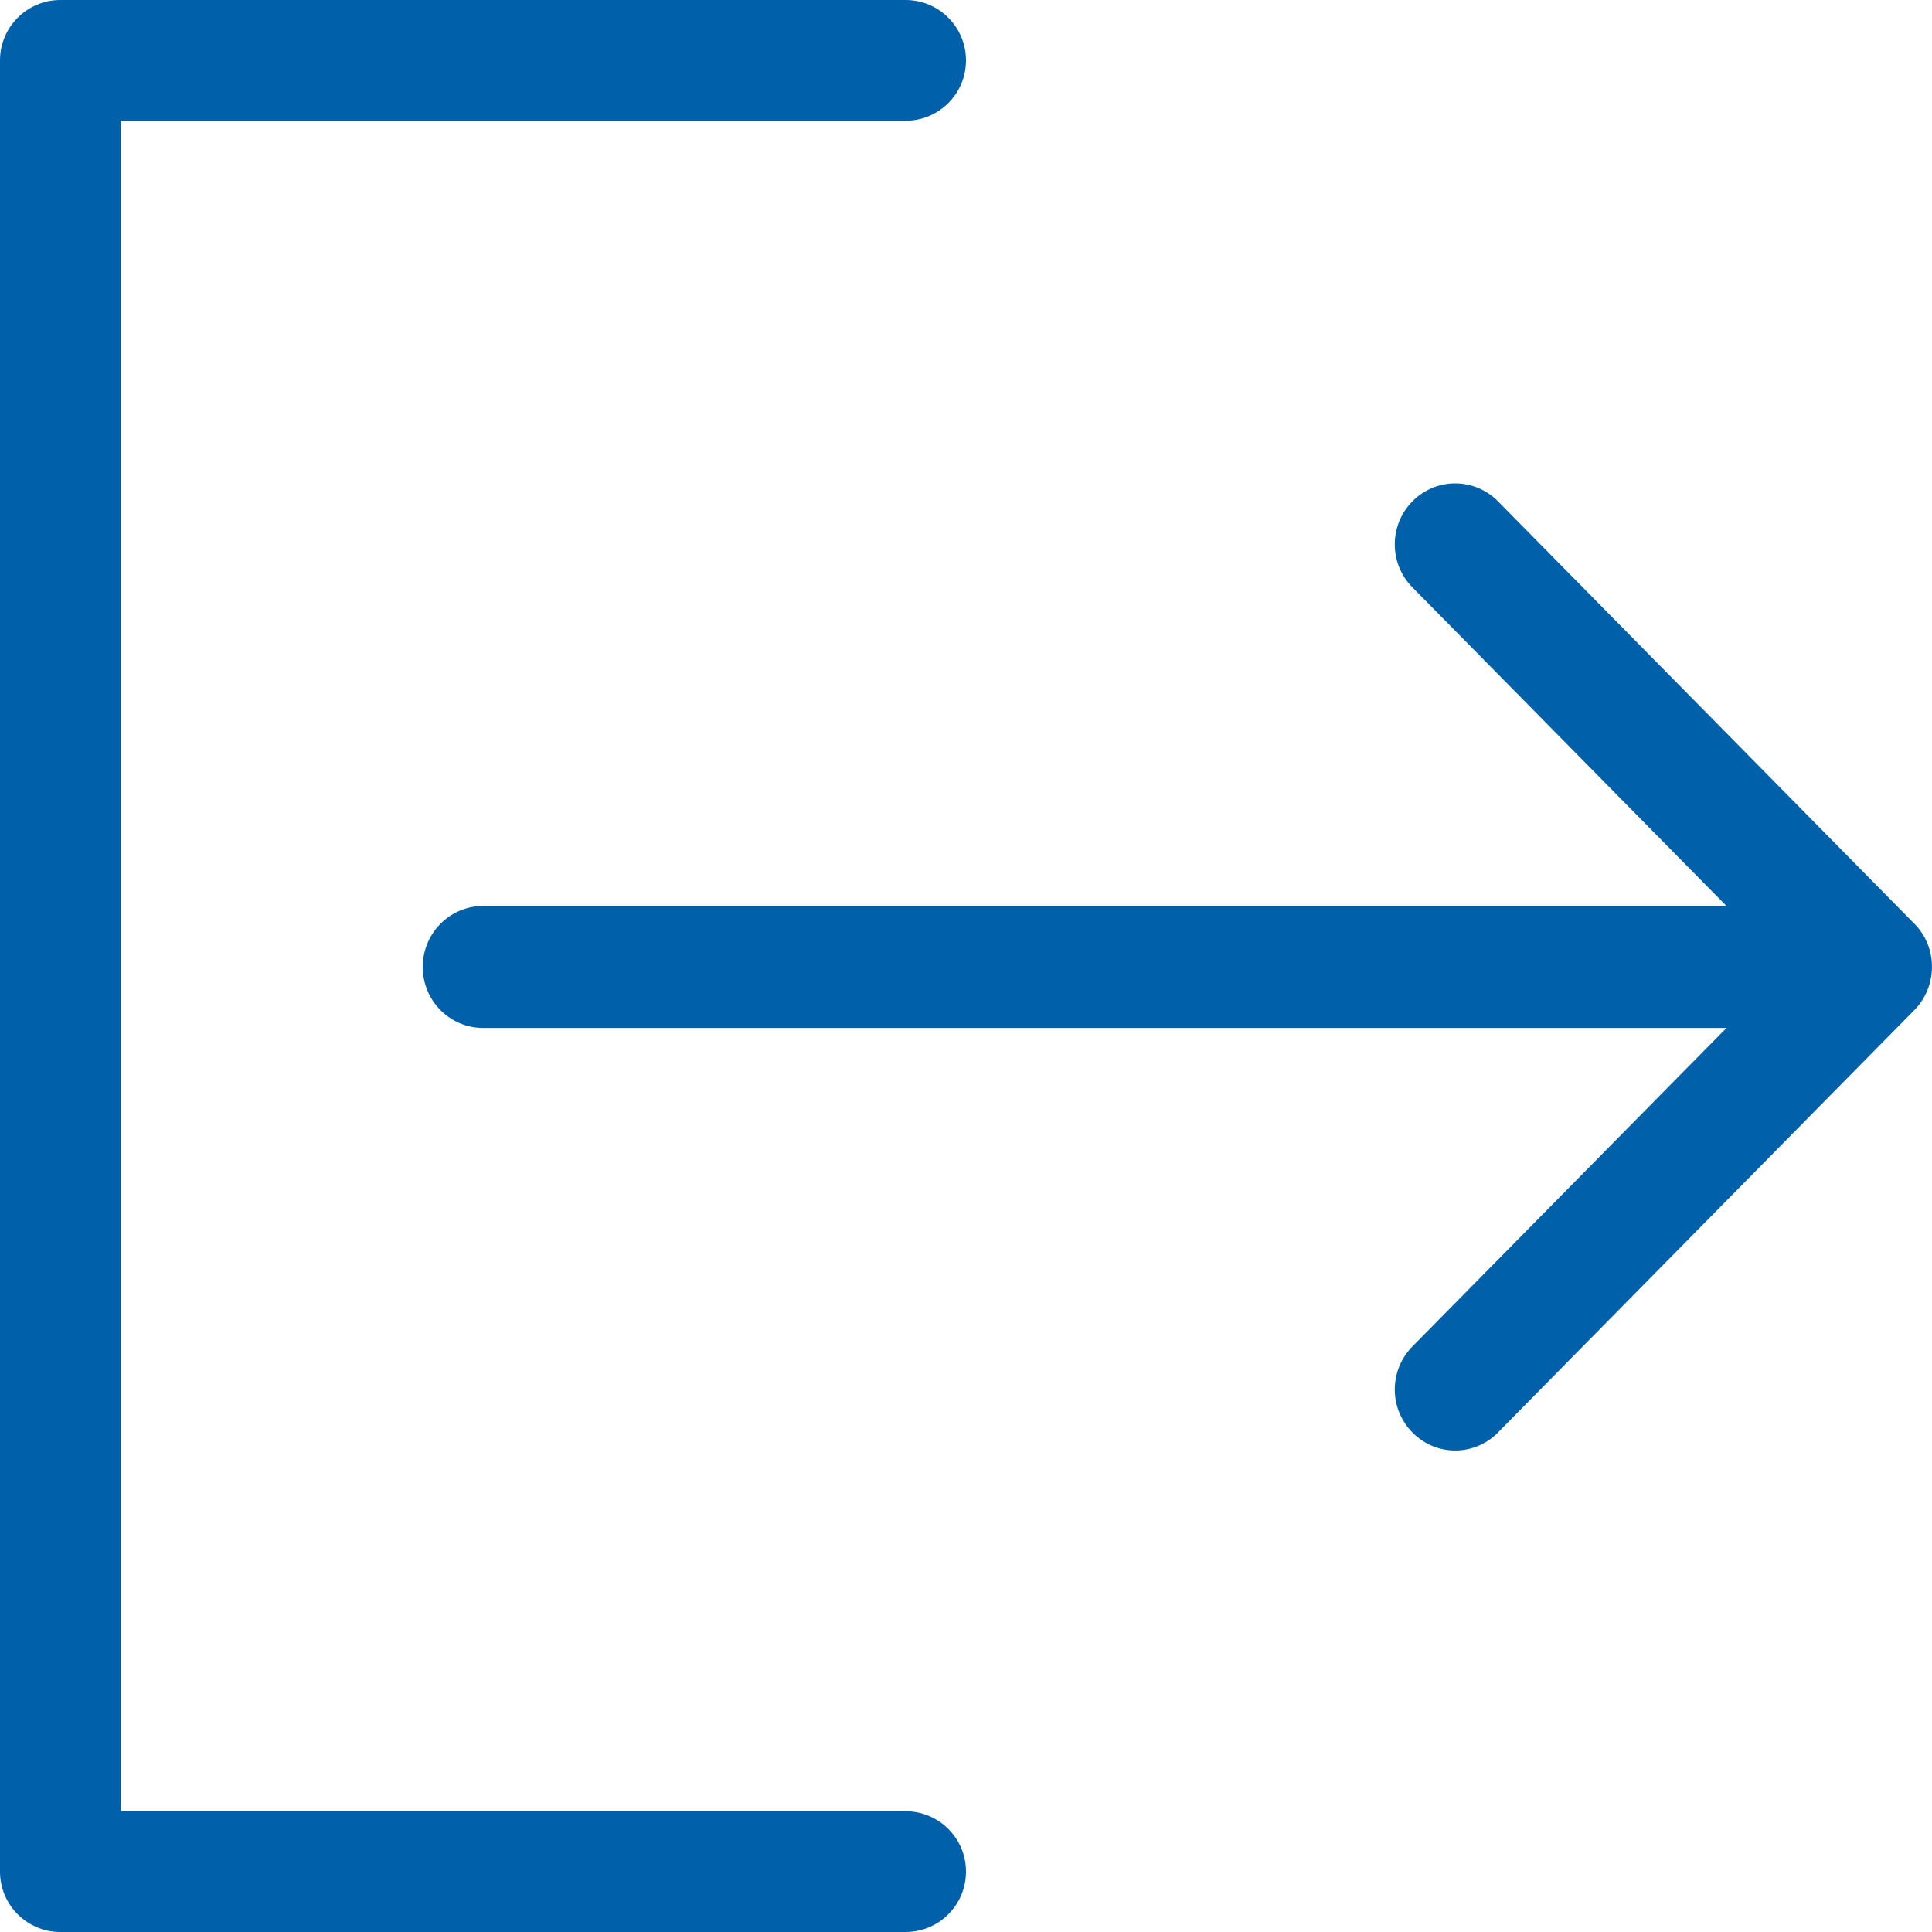
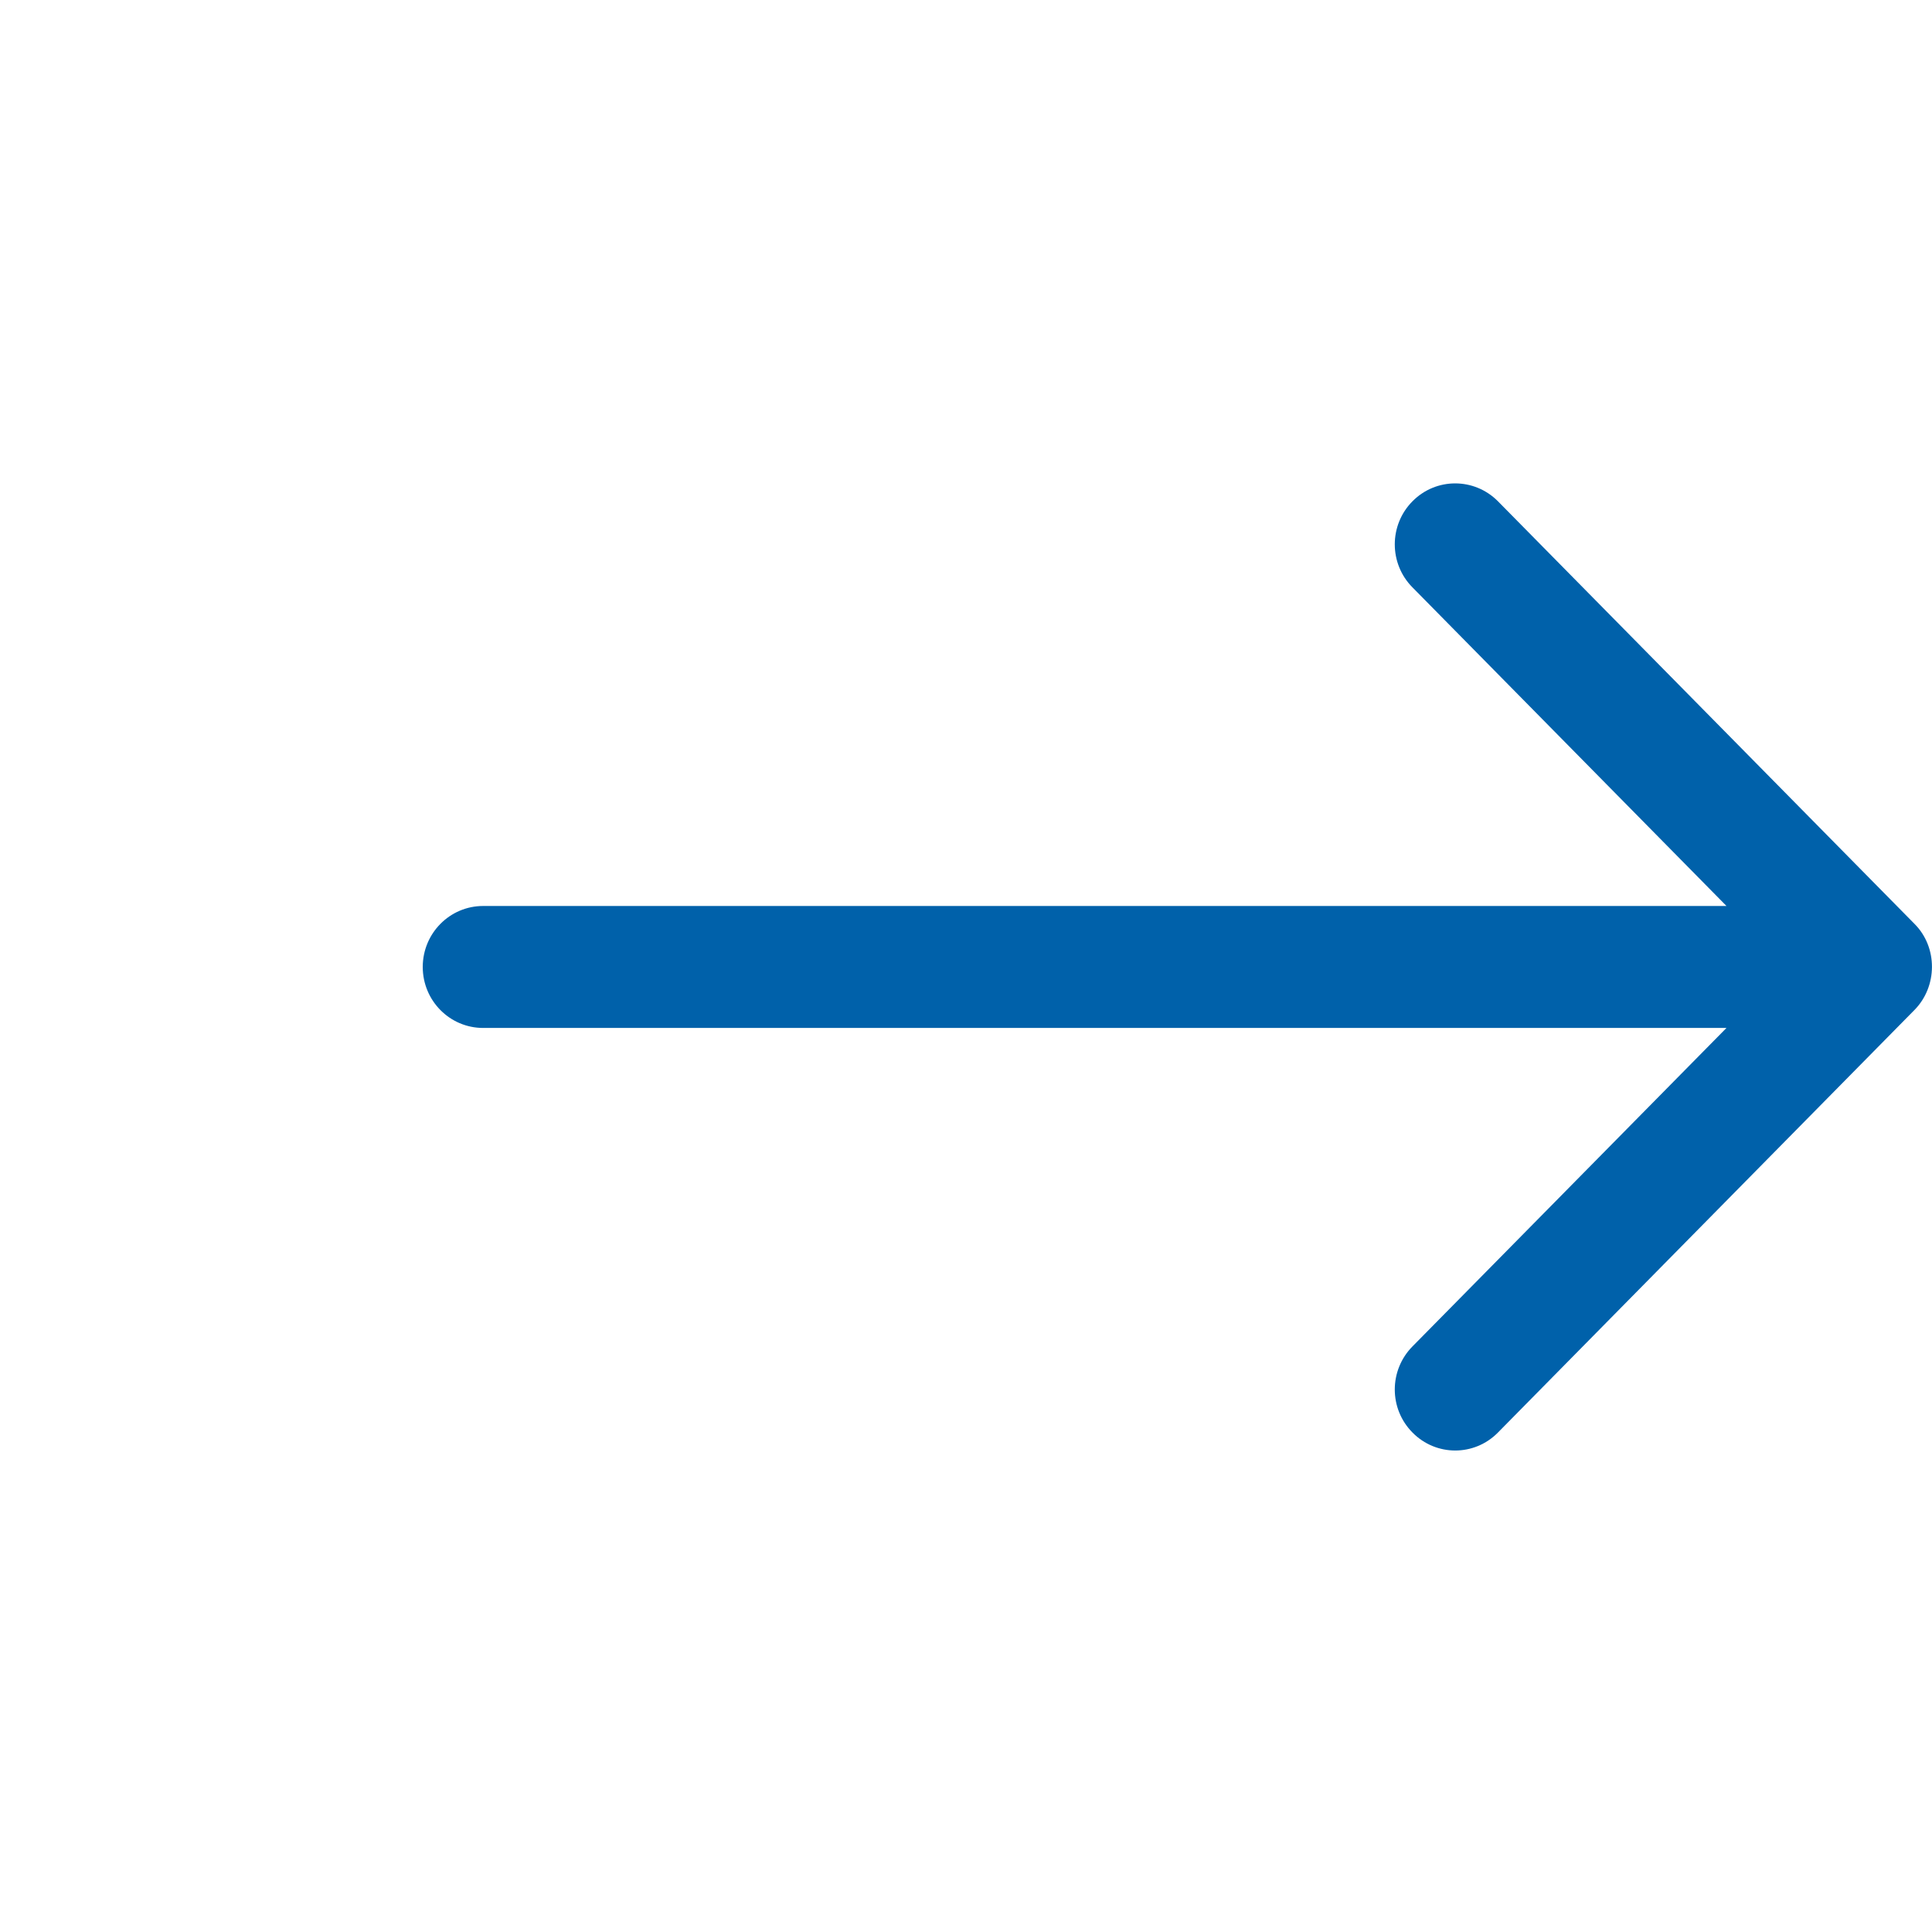
<svg xmlns="http://www.w3.org/2000/svg" width="16" height="16" viewBox="0 0 16 16" fill="none">
-   <path d="M7.5 15H1V1H7.5C7.776 1 8 0.776 8 0.5C8 0.224 7.776 0 7.5 0H0.5C0.224 0 0 0.224 0 0.5V15.5C0 15.776 0.224 16 0.5 16H7.5C7.776 16 8 15.776 8 15.5C8 15.224 7.776 15 7.5 15Z" fill="#0061AA" />
  <path d="M15.855 7.651L12.405 4.151C12.209 3.954 11.893 3.954 11.698 4.151C11.502 4.348 11.502 4.668 11.698 4.865L14.298 7.503H4.001C3.725 7.503 3.501 7.729 3.501 8.008C3.501 8.287 3.725 8.513 4.001 8.513H14.298L11.698 11.15C11.502 11.348 11.502 11.667 11.698 11.864C11.893 12.062 12.21 12.062 12.405 11.864L15.854 8.365C16.047 8.17 16.049 7.845 15.855 7.651Z" fill="#0061AA" />
</svg>